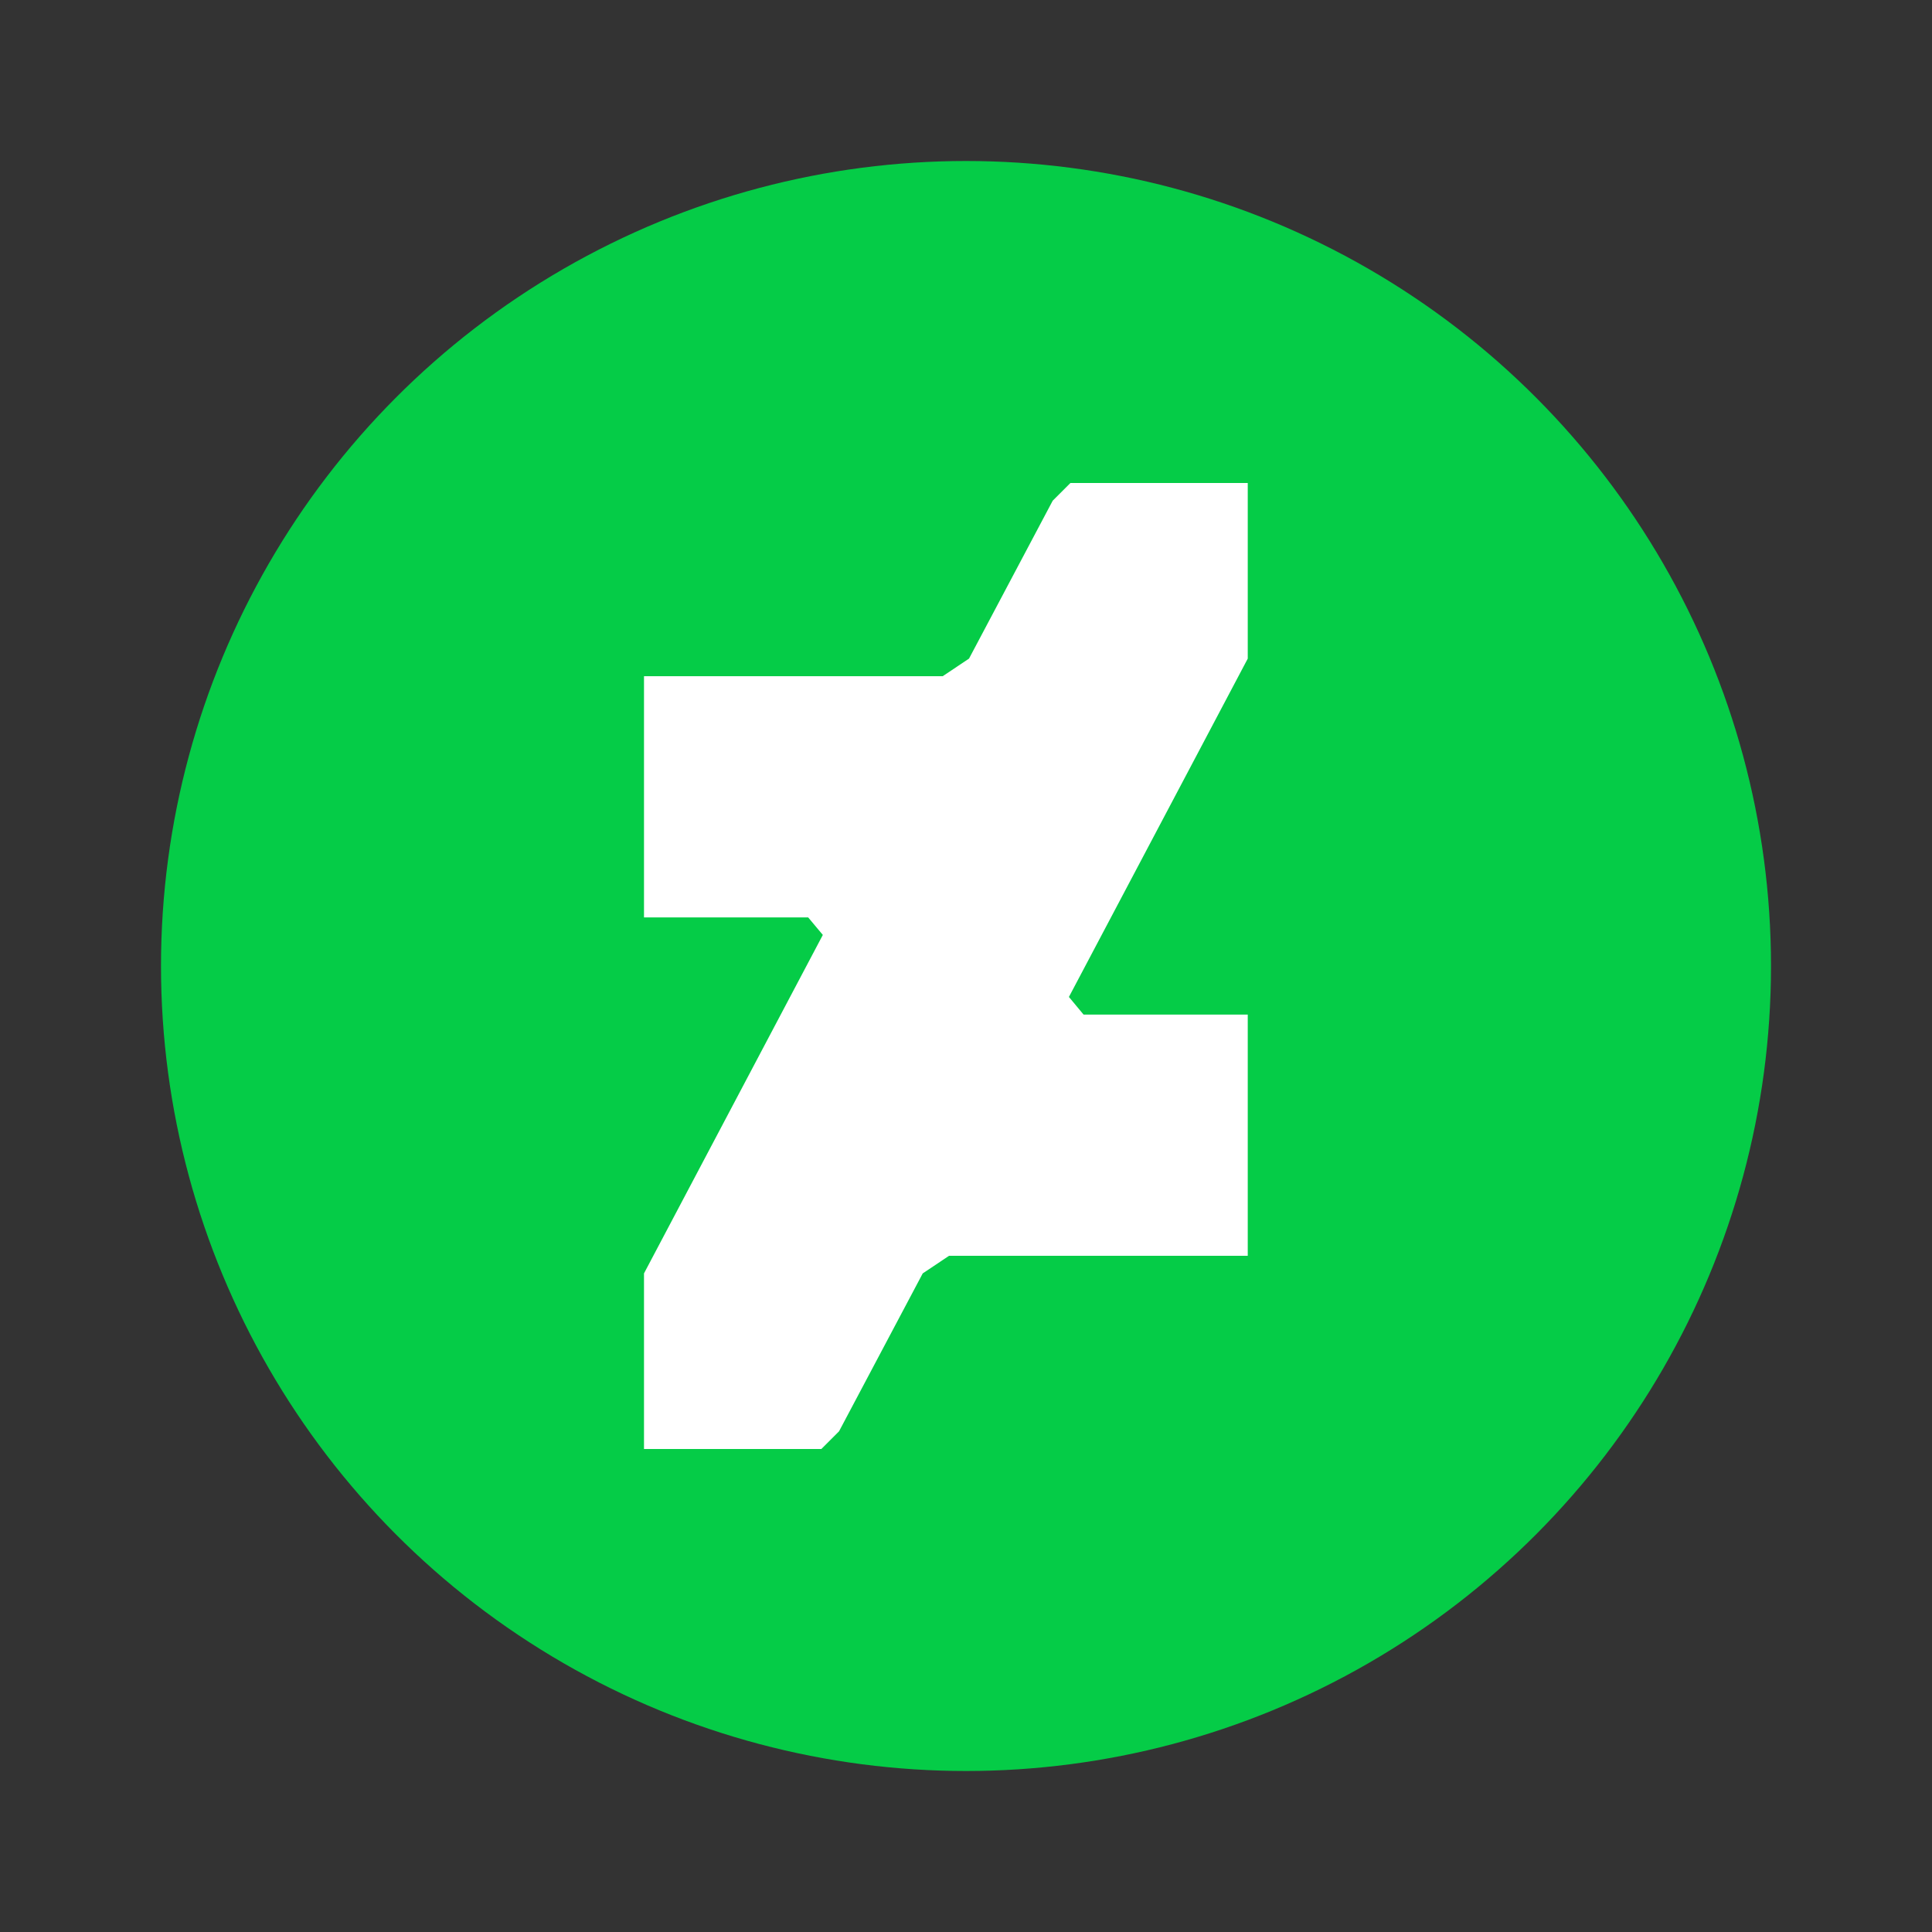
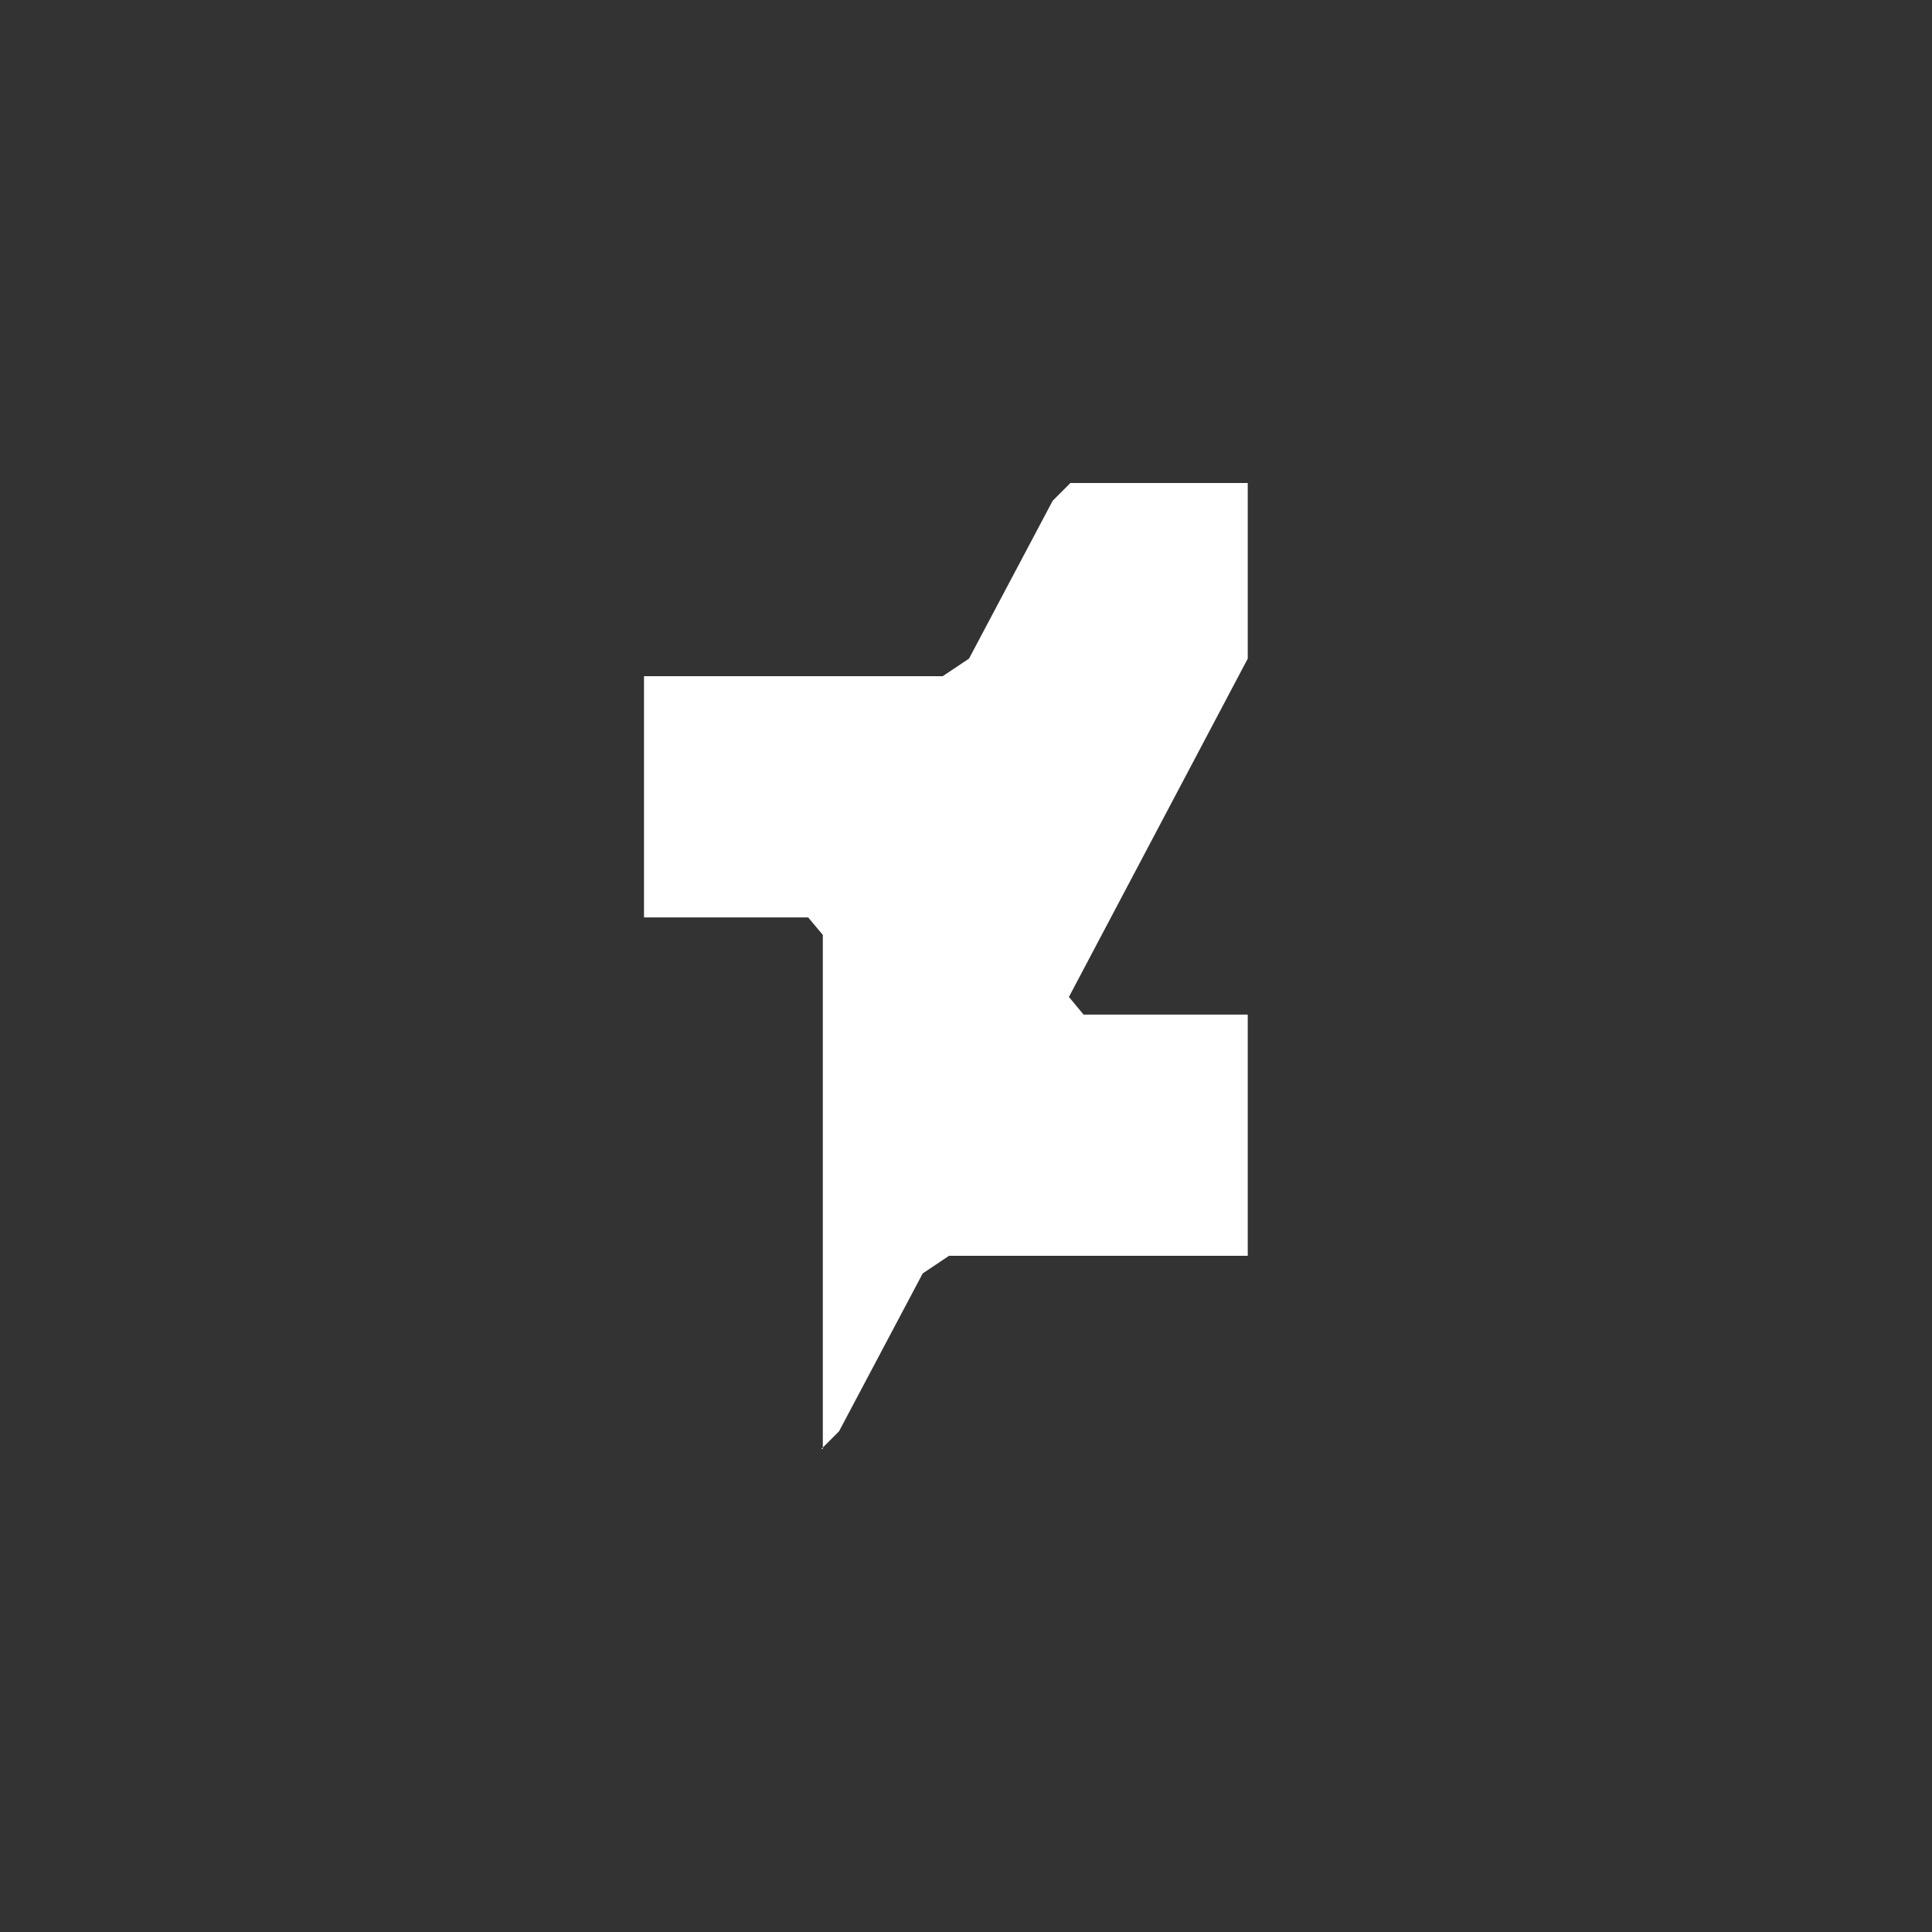
<svg xmlns="http://www.w3.org/2000/svg" width="800px" height="800px" viewBox="0 0 48 48" fill="none">
  <rect x="0" y="0" width="48" height="48" fill="#333333" stroke="none" />
-   <circle cx="24" cy="24" r="20" fill="#05CC47" />
-   <path fill-rule="evenodd" clip-rule="evenodd" d="M31 16.363V12H26.594L26.154 12.44L24.075 16.363L23.421 16.8H16V22.793H20.079L20.443 23.228L16 31.637V36H20.406L20.846 35.56L22.925 31.637L23.579 31.2H31V25.207H26.921L26.557 24.769L31 16.363Z" fill="white" />
+   <path fill-rule="evenodd" clip-rule="evenodd" d="M31 16.363V12H26.594L26.154 12.44L24.075 16.363L23.421 16.8H16V22.793H20.079L20.443 23.228V36H20.406L20.846 35.56L22.925 31.637L23.579 31.2H31V25.207H26.921L26.557 24.769L31 16.363Z" fill="white" />
</svg>